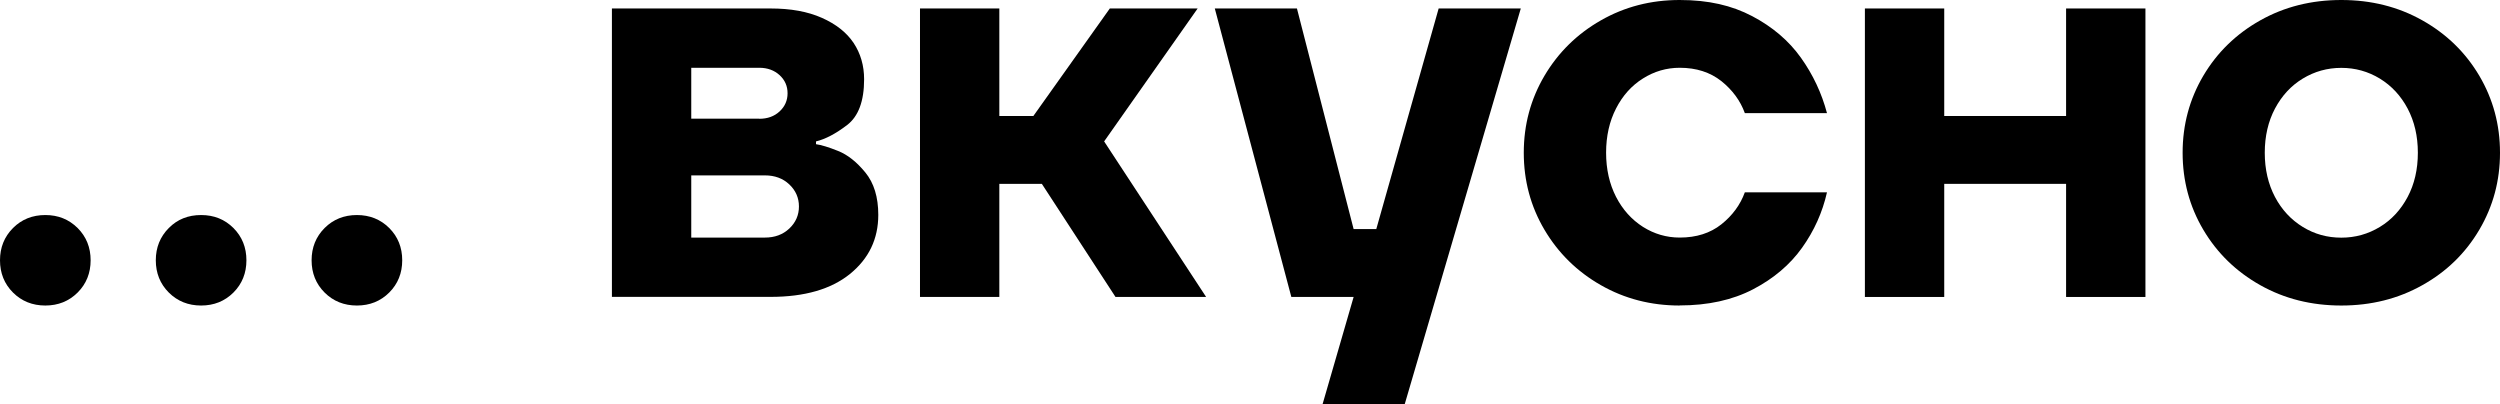
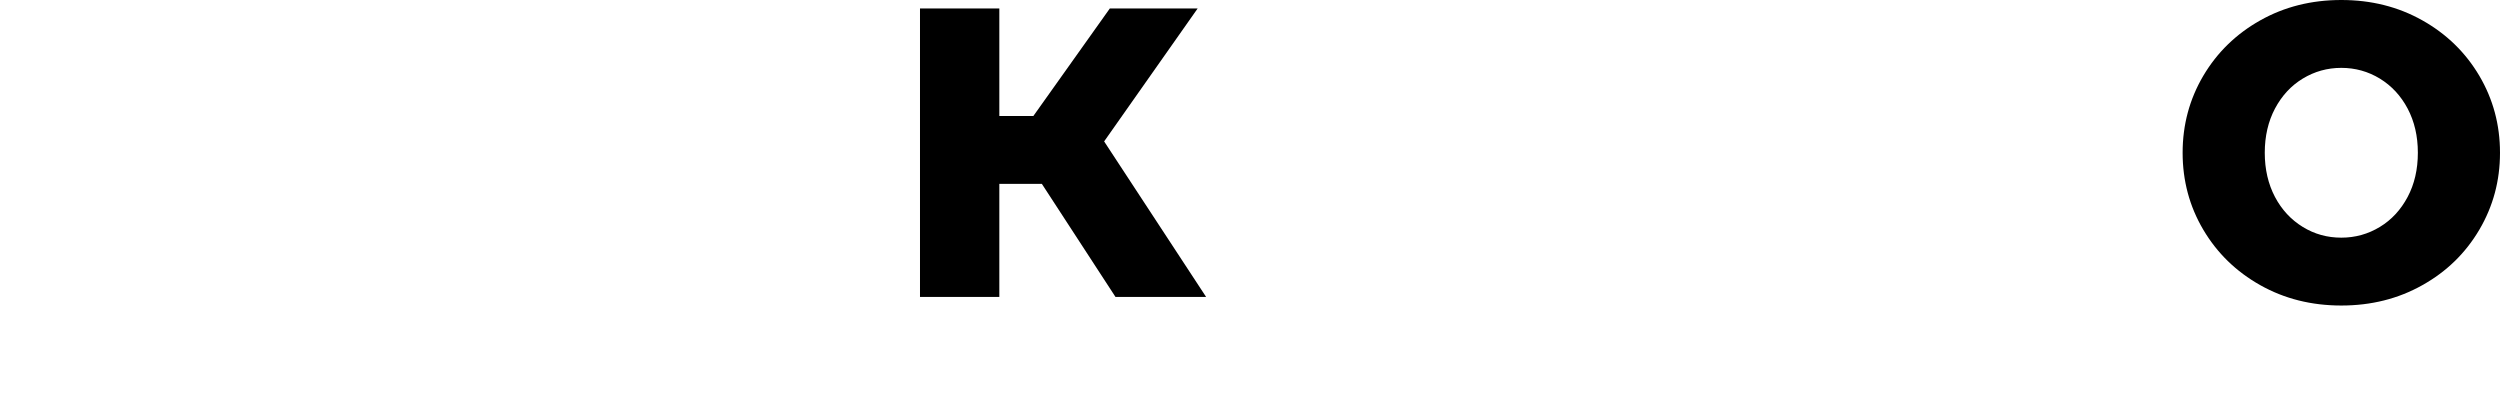
<svg xmlns="http://www.w3.org/2000/svg" width="513" height="83" viewBox="0 0 513 83" fill="none">
  <g clip-path="url(#clip0_256_1969)">
-     <path d="M9.298 62.694C6.668 62.694 4.445 61.806 2.667 60.031C0.889 58.255 0 56.036 0 53.41C0 50.784 0.889 48.583 2.667 46.789C4.445 45.014 6.65 44.126 9.298 44.126C11.947 44.126 14.133 45.014 15.929 46.789C17.707 48.565 18.597 50.784 18.597 53.41C18.597 56.036 17.707 58.255 15.929 60.031C14.151 61.806 11.928 62.694 9.298 62.694ZM41.268 62.694C38.638 62.694 36.415 61.806 34.637 60.031C32.859 58.255 31.97 56.036 31.97 53.41C31.97 50.784 32.859 48.583 34.637 46.789C36.415 44.995 38.62 44.126 41.268 44.126C43.917 44.126 46.121 45.014 47.899 46.789C49.677 48.565 50.566 50.784 50.566 53.41C50.566 56.036 49.677 58.255 47.899 60.031C46.121 61.806 43.898 62.694 41.268 62.694ZM73.238 62.694C70.608 62.694 68.385 61.806 66.607 60.031C64.829 58.255 63.94 56.036 63.94 53.41C63.94 50.784 64.829 48.583 66.607 46.789C68.385 45.014 70.608 44.126 73.238 44.126C75.868 44.126 78.091 45.014 79.869 46.789C81.647 48.565 82.536 50.784 82.536 53.41C82.536 56.036 81.647 58.255 79.869 60.031C78.091 61.806 75.868 62.694 73.238 62.694Z" fill="black" />
-     <path d="M125.564 60.937V1.739H158.127C162.239 1.739 165.74 2.367 168.648 3.662C171.556 4.956 173.723 6.658 175.168 8.822C176.594 10.985 177.316 13.464 177.316 16.256C177.316 20.75 176.149 23.876 173.834 25.651C171.519 27.426 169.37 28.555 167.444 29.017V29.59C168.536 29.738 170.037 30.2 171.982 30.977C173.927 31.754 175.779 33.215 177.557 35.379C179.335 37.542 180.224 40.446 180.224 44.089C180.224 49.046 178.279 53.077 174.408 56.221C170.537 59.347 165.11 60.919 158.127 60.919H125.564V60.937ZM155.793 24.375C157.497 24.375 158.886 23.876 159.979 22.858C161.053 21.86 161.609 20.621 161.609 19.141C161.609 17.662 161.072 16.441 159.979 15.424C158.886 14.425 157.497 13.907 155.793 13.907H141.846V24.356H155.793V24.375ZM156.96 48.75C158.979 48.75 160.646 48.139 161.961 46.9C163.276 45.661 163.943 44.145 163.943 42.369C163.943 40.594 163.276 39.077 161.961 37.838C160.646 36.599 158.979 35.989 156.96 35.989H141.846V48.75H156.96Z" fill="black" />
    <path d="M188.782 60.937V1.739H205.063V23.802H212.046L227.735 1.739H245.757L226.568 29.017L247.498 60.937H228.902L213.787 37.727H205.063V60.937H188.782Z" fill="black" />
-     <path d="M271.373 83L277.764 60.937H264.983L249.276 1.739H266.132L277.764 47.011H282.413L295.212 1.739H312.067L288.229 83H271.373Z" fill="black" />
-     <path d="M344.667 62.694C338.777 62.694 333.387 61.307 328.497 58.514C323.607 55.722 319.754 51.931 316.92 47.141C314.086 42.351 312.679 37.08 312.679 31.347C312.679 25.614 314.086 20.362 316.92 15.553C319.754 10.763 323.607 6.972 328.497 4.18C333.387 1.387 338.758 0 344.667 0C350.576 0 355.355 1.11 359.541 3.31C363.727 5.511 367.061 8.359 369.543 11.836C372.025 15.313 373.803 19.104 374.896 23.21H358.04C357.114 20.657 355.503 18.475 353.225 16.644C350.928 14.832 348.094 13.907 344.686 13.907C341.963 13.907 339.444 14.647 337.128 16.108C334.795 17.569 332.961 19.622 331.609 22.267C330.257 24.893 329.571 27.926 329.571 31.328C329.571 34.731 330.257 37.746 331.609 40.39C332.961 43.017 334.813 45.069 337.128 46.549C339.444 48.01 341.963 48.749 344.686 48.749C348.094 48.749 350.946 47.843 353.225 46.031C355.503 44.219 357.114 42.018 358.04 39.466H374.896C373.97 43.571 372.266 47.362 369.784 50.839C367.302 54.316 363.949 57.164 359.726 59.365C355.503 61.566 350.483 62.675 344.667 62.675V62.694Z" fill="black" />
-     <path d="M382.676 60.937V1.739H398.957V23.802H423.962V1.739H440.244V60.937H423.962V37.727H398.957V60.937H382.676Z" fill="black" />
    <path d="M480.437 62.694C474.306 62.694 468.768 61.307 463.804 58.514C458.84 55.722 454.95 51.931 452.116 47.141C449.282 42.351 447.875 37.08 447.875 31.347C447.875 25.614 449.282 20.362 452.116 15.553C454.95 10.763 458.84 6.972 463.804 4.18C468.768 1.387 474.306 0 480.437 0C486.568 0 492.107 1.387 497.071 4.18C502.035 6.972 505.924 10.763 508.758 15.553C511.592 20.362 513 25.614 513 31.347C513 37.08 511.592 42.332 508.758 47.141C505.924 51.949 502.035 55.74 497.071 58.514C492.107 61.307 486.568 62.694 480.437 62.694ZM480.437 48.768C483.308 48.768 485.939 48.028 488.346 46.567C490.754 45.106 492.644 43.053 494.051 40.409C495.441 37.783 496.144 34.768 496.144 31.347C496.144 27.926 495.441 24.93 494.051 22.285C492.662 19.659 490.754 17.606 488.346 16.127C485.939 14.666 483.308 13.926 480.437 13.926C477.566 13.926 474.936 14.666 472.528 16.127C470.12 17.588 468.231 19.64 466.823 22.285C465.434 24.911 464.73 27.944 464.73 31.347C464.73 34.75 465.434 37.764 466.823 40.409C468.212 43.035 470.12 45.088 472.528 46.567C474.936 48.047 477.566 48.768 480.437 48.768Z" fill="black" />
  </g>
  <defs>
    <clipPath id="clip0_256_1969">
      <rect width="513" height="83" fill="white" />
    </clipPath>
  </defs>
</svg>